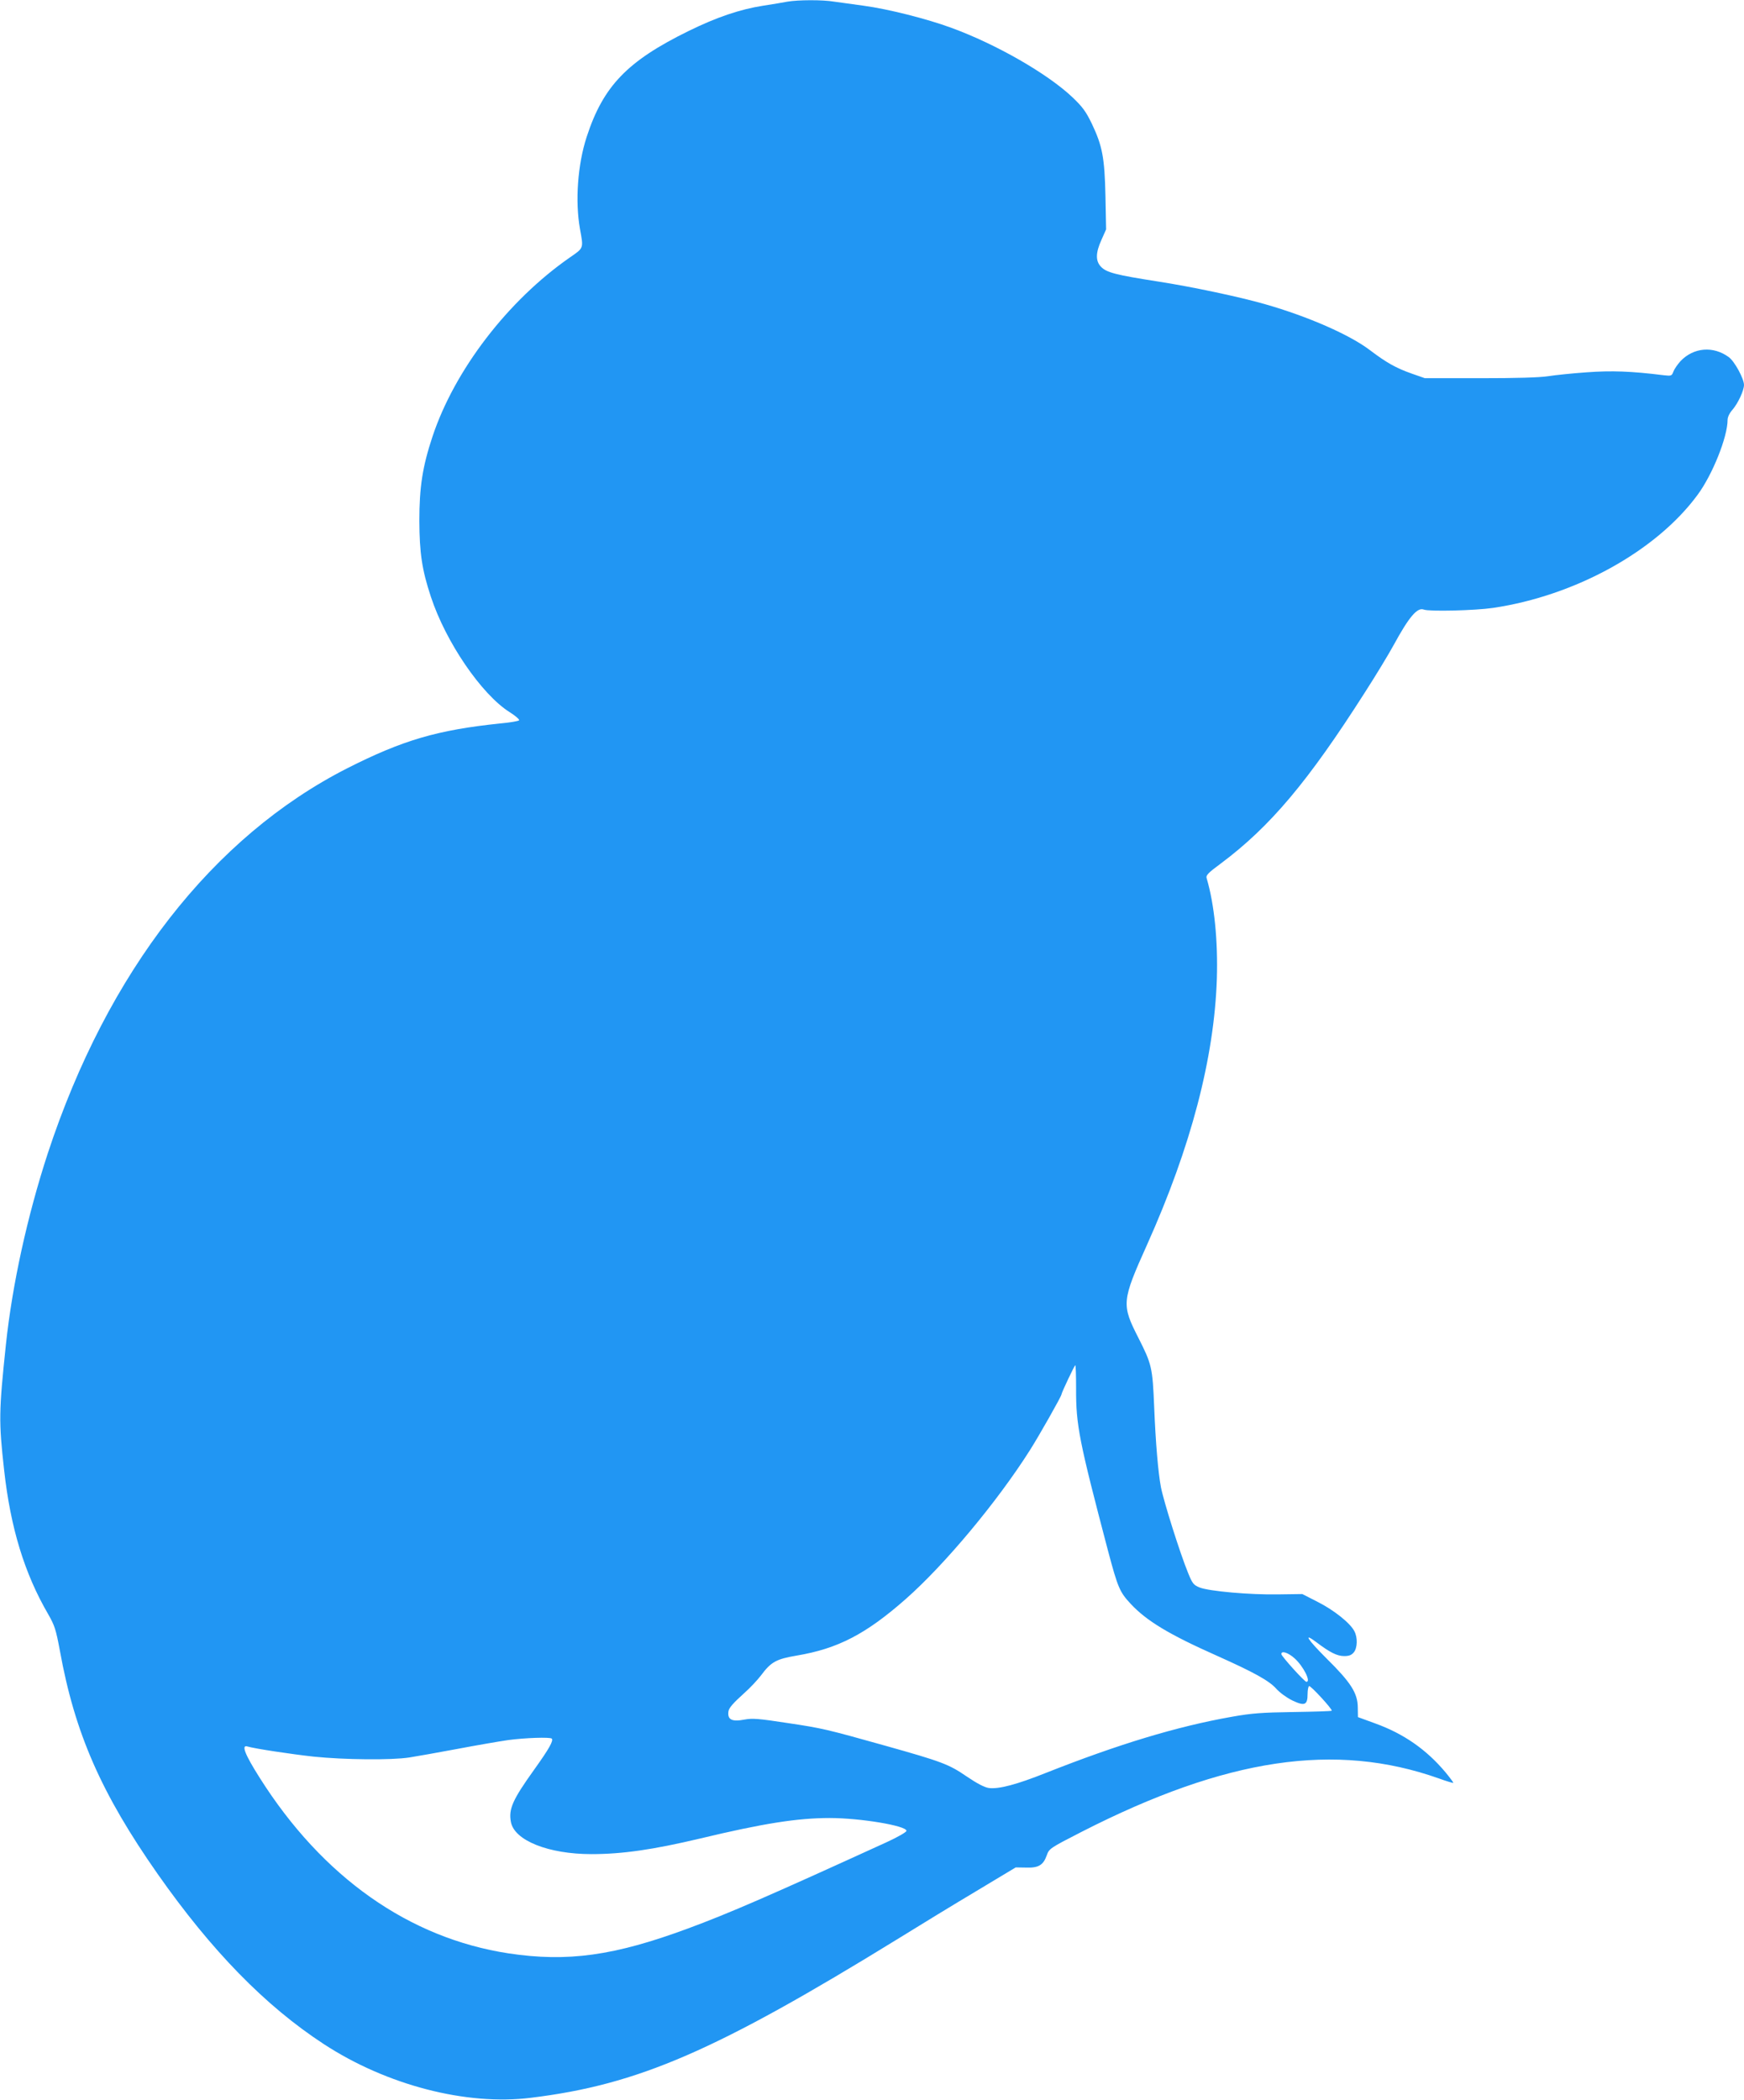
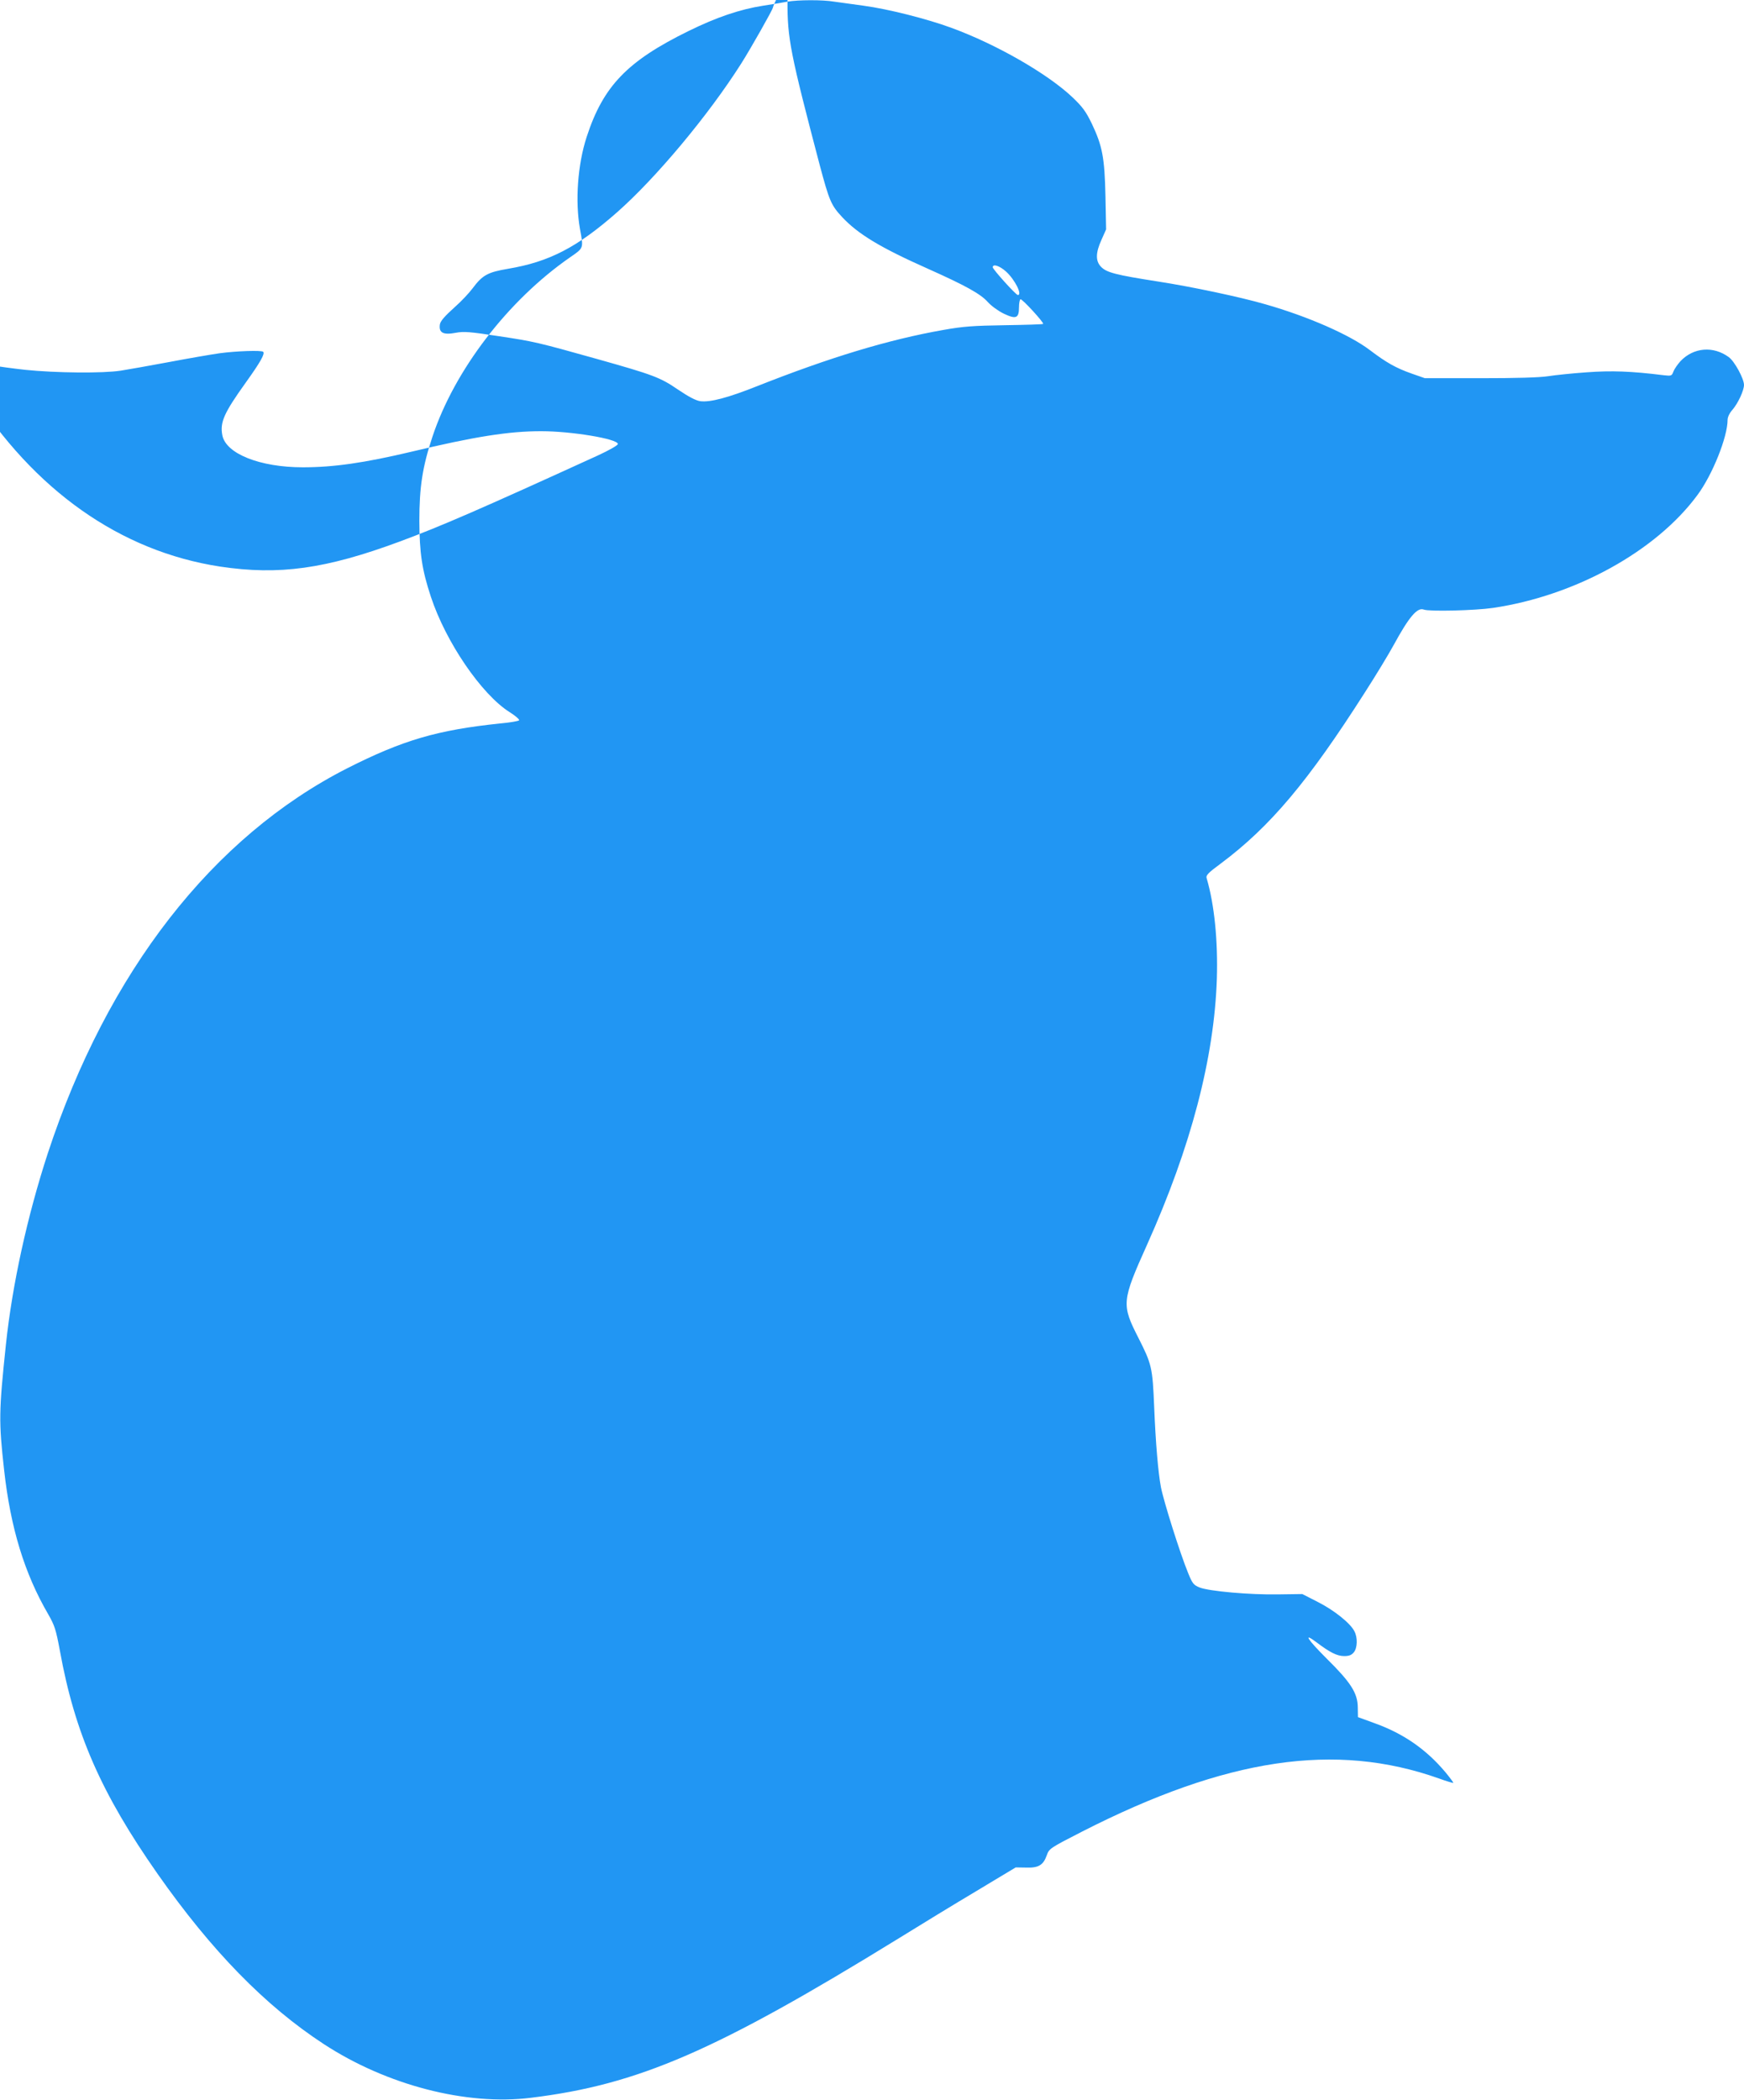
<svg xmlns="http://www.w3.org/2000/svg" version="1.0" width="1063pt" height="1280pt" viewBox="0 0 1063 1280" preserveAspectRatio="xMidYMid meet">
  <g transform="translate(0,1280) scale(0.1,-0.1)" fill="#2196f3" stroke="none">
-     <path d="M4800 12790 c-25 -5 -92 -16 -150 -25 -140 -22 -282 -70 -453 -154 -373 -183 -520 -335 -621 -645 -55 -168 -71 -392 -41 -561 22 -120 24 -115 -60 -173 -379 -263 -704 -687 -839 -1093 -61 -184 -80 -308 -80 -514 1 -195 16 -298 70 -461 91 -277 309 -596 480 -704 37 -23 62 -46 58 -50 -5 -5 -56 -14 -114 -19 -385 -40 -595 -102 -933 -273 -821 -418 -1462 -1241 -1826 -2348 -124 -380 -216 -797 -255 -1165 -43 -409 -44 -467 -11 -763 39 -353 124 -632 270 -882 38 -67 46 -91 70 -220 91 -503 252 -870 596 -1361 329 -469 656 -804 1013 -1037 383 -250 868 -376 1262 -327 655 80 1127 285 2244 973 129 80 342 210 473 288 l238 143 62 -1 c77 -3 106 15 127 74 15 42 18 44 215 145 880 449 1544 548 2176 324 46 -17 85 -28 87 -27 2 2 -19 30 -46 63 -117 140 -256 237 -431 300 l-104 38 -1 60 c-1 87 -43 152 -190 297 -117 117 -146 162 -63 100 83 -63 127 -85 170 -85 30 0 45 6 59 23 22 27 24 90 3 129 -25 49 -124 128 -223 178 l-94 48 -148 -2 c-171 -3 -419 19 -478 42 -37 15 -44 24 -70 88 -48 116 -149 436 -166 524 -17 91 -32 268 -41 488 -10 242 -15 261 -96 421 -104 204 -102 224 53 569 267 595 409 1136 425 1620 7 232 -15 452 -62 612 -6 18 7 32 87 91 301 225 531 499 876 1040 67 104 147 236 178 293 92 169 143 229 182 214 33 -13 312 -6 422 10 501 74 995 346 1247 689 91 123 183 353 183 457 0 17 12 42 30 62 33 38 70 117 70 151 0 38 -57 143 -92 169 -95 70 -215 60 -295 -24 -17 -19 -37 -47 -43 -63 -10 -27 -13 -28 -58 -23 -200 25 -320 29 -470 18 -87 -6 -193 -17 -237 -24 -53 -8 -192 -12 -415 -12 l-335 0 -80 28 c-97 34 -156 68 -255 143 -122 93 -376 205 -639 280 -152 44 -450 107 -651 138 -262 41 -316 55 -350 91 -33 35 -32 85 4 164 l28 63 -4 202 c-5 236 -19 307 -83 442 -36 74 -56 102 -118 161 -152 144 -464 323 -737 423 -152 56 -387 115 -535 135 -66 9 -147 20 -181 25 -71 12 -219 11 -284 0z m1759 -8452 c-1 -224 18 -318 195 -991 60 -225 71 -250 138 -322 97 -104 235 -187 523 -315 228 -102 321 -153 365 -203 22 -24 63 -54 98 -71 74 -35 92 -28 92 40 0 23 4 45 9 48 8 6 145 -143 138 -150 -2 -3 -107 -6 -233 -8 -192 -3 -253 -7 -376 -29 -335 -59 -693 -168 -1133 -342 -178 -71 -288 -100 -348 -92 -27 4 -71 27 -136 71 -108 74 -151 90 -496 187 -357 100 -381 106 -595 138 -176 27 -214 30 -262 21 -78 -15 -105 0 -98 50 3 21 28 50 97 112 34 30 80 79 102 108 61 82 93 99 217 120 250 42 421 130 665 345 237 209 557 592 756 906 56 88 193 330 193 341 0 10 80 178 84 178 3 0 5 -64 5 -142z m1332 -1645 c54 -49 101 -143 72 -143 -12 0 -153 157 -153 169 0 23 42 9 81 -26z m-4528 -489 c12 -12 -16 -62 -107 -189 -131 -183 -157 -240 -142 -319 21 -113 229 -196 491 -196 188 0 375 27 662 95 384 92 593 125 790 125 187 0 468 -47 468 -78 0 -8 -53 -38 -120 -69 -729 -333 -960 -433 -1211 -526 -451 -167 -734 -206 -1094 -152 -607 93 -1134 464 -1517 1070 -90 142 -114 203 -75 191 43 -13 267 -47 405 -62 185 -19 473 -22 582 -5 44 7 175 30 292 52 116 22 255 46 310 54 104 14 256 19 266 9z" />
+     <path d="M4800 12790 c-25 -5 -92 -16 -150 -25 -140 -22 -282 -70 -453 -154 -373 -183 -520 -335 -621 -645 -55 -168 -71 -392 -41 -561 22 -120 24 -115 -60 -173 -379 -263 -704 -687 -839 -1093 -61 -184 -80 -308 -80 -514 1 -195 16 -298 70 -461 91 -277 309 -596 480 -704 37 -23 62 -46 58 -50 -5 -5 -56 -14 -114 -19 -385 -40 -595 -102 -933 -273 -821 -418 -1462 -1241 -1826 -2348 -124 -380 -216 -797 -255 -1165 -43 -409 -44 -467 -11 -763 39 -353 124 -632 270 -882 38 -67 46 -91 70 -220 91 -503 252 -870 596 -1361 329 -469 656 -804 1013 -1037 383 -250 868 -376 1262 -327 655 80 1127 285 2244 973 129 80 342 210 473 288 l238 143 62 -1 c77 -3 106 15 127 74 15 42 18 44 215 145 880 449 1544 548 2176 324 46 -17 85 -28 87 -27 2 2 -19 30 -46 63 -117 140 -256 237 -431 300 l-104 38 -1 60 c-1 87 -43 152 -190 297 -117 117 -146 162 -63 100 83 -63 127 -85 170 -85 30 0 45 6 59 23 22 27 24 90 3 129 -25 49 -124 128 -223 178 l-94 48 -148 -2 c-171 -3 -419 19 -478 42 -37 15 -44 24 -70 88 -48 116 -149 436 -166 524 -17 91 -32 268 -41 488 -10 242 -15 261 -96 421 -104 204 -102 224 53 569 267 595 409 1136 425 1620 7 232 -15 452 -62 612 -6 18 7 32 87 91 301 225 531 499 876 1040 67 104 147 236 178 293 92 169 143 229 182 214 33 -13 312 -6 422 10 501 74 995 346 1247 689 91 123 183 353 183 457 0 17 12 42 30 62 33 38 70 117 70 151 0 38 -57 143 -92 169 -95 70 -215 60 -295 -24 -17 -19 -37 -47 -43 -63 -10 -27 -13 -28 -58 -23 -200 25 -320 29 -470 18 -87 -6 -193 -17 -237 -24 -53 -8 -192 -12 -415 -12 l-335 0 -80 28 c-97 34 -156 68 -255 143 -122 93 -376 205 -639 280 -152 44 -450 107 -651 138 -262 41 -316 55 -350 91 -33 35 -32 85 4 164 l28 63 -4 202 c-5 236 -19 307 -83 442 -36 74 -56 102 -118 161 -152 144 -464 323 -737 423 -152 56 -387 115 -535 135 -66 9 -147 20 -181 25 -71 12 -219 11 -284 0z c-1 -224 18 -318 195 -991 60 -225 71 -250 138 -322 97 -104 235 -187 523 -315 228 -102 321 -153 365 -203 22 -24 63 -54 98 -71 74 -35 92 -28 92 40 0 23 4 45 9 48 8 6 145 -143 138 -150 -2 -3 -107 -6 -233 -8 -192 -3 -253 -7 -376 -29 -335 -59 -693 -168 -1133 -342 -178 -71 -288 -100 -348 -92 -27 4 -71 27 -136 71 -108 74 -151 90 -496 187 -357 100 -381 106 -595 138 -176 27 -214 30 -262 21 -78 -15 -105 0 -98 50 3 21 28 50 97 112 34 30 80 79 102 108 61 82 93 99 217 120 250 42 421 130 665 345 237 209 557 592 756 906 56 88 193 330 193 341 0 10 80 178 84 178 3 0 5 -64 5 -142z m1332 -1645 c54 -49 101 -143 72 -143 -12 0 -153 157 -153 169 0 23 42 9 81 -26z m-4528 -489 c12 -12 -16 -62 -107 -189 -131 -183 -157 -240 -142 -319 21 -113 229 -196 491 -196 188 0 375 27 662 95 384 92 593 125 790 125 187 0 468 -47 468 -78 0 -8 -53 -38 -120 -69 -729 -333 -960 -433 -1211 -526 -451 -167 -734 -206 -1094 -152 -607 93 -1134 464 -1517 1070 -90 142 -114 203 -75 191 43 -13 267 -47 405 -62 185 -19 473 -22 582 -5 44 7 175 30 292 52 116 22 255 46 310 54 104 14 256 19 266 9z" />
  </g>
</svg>